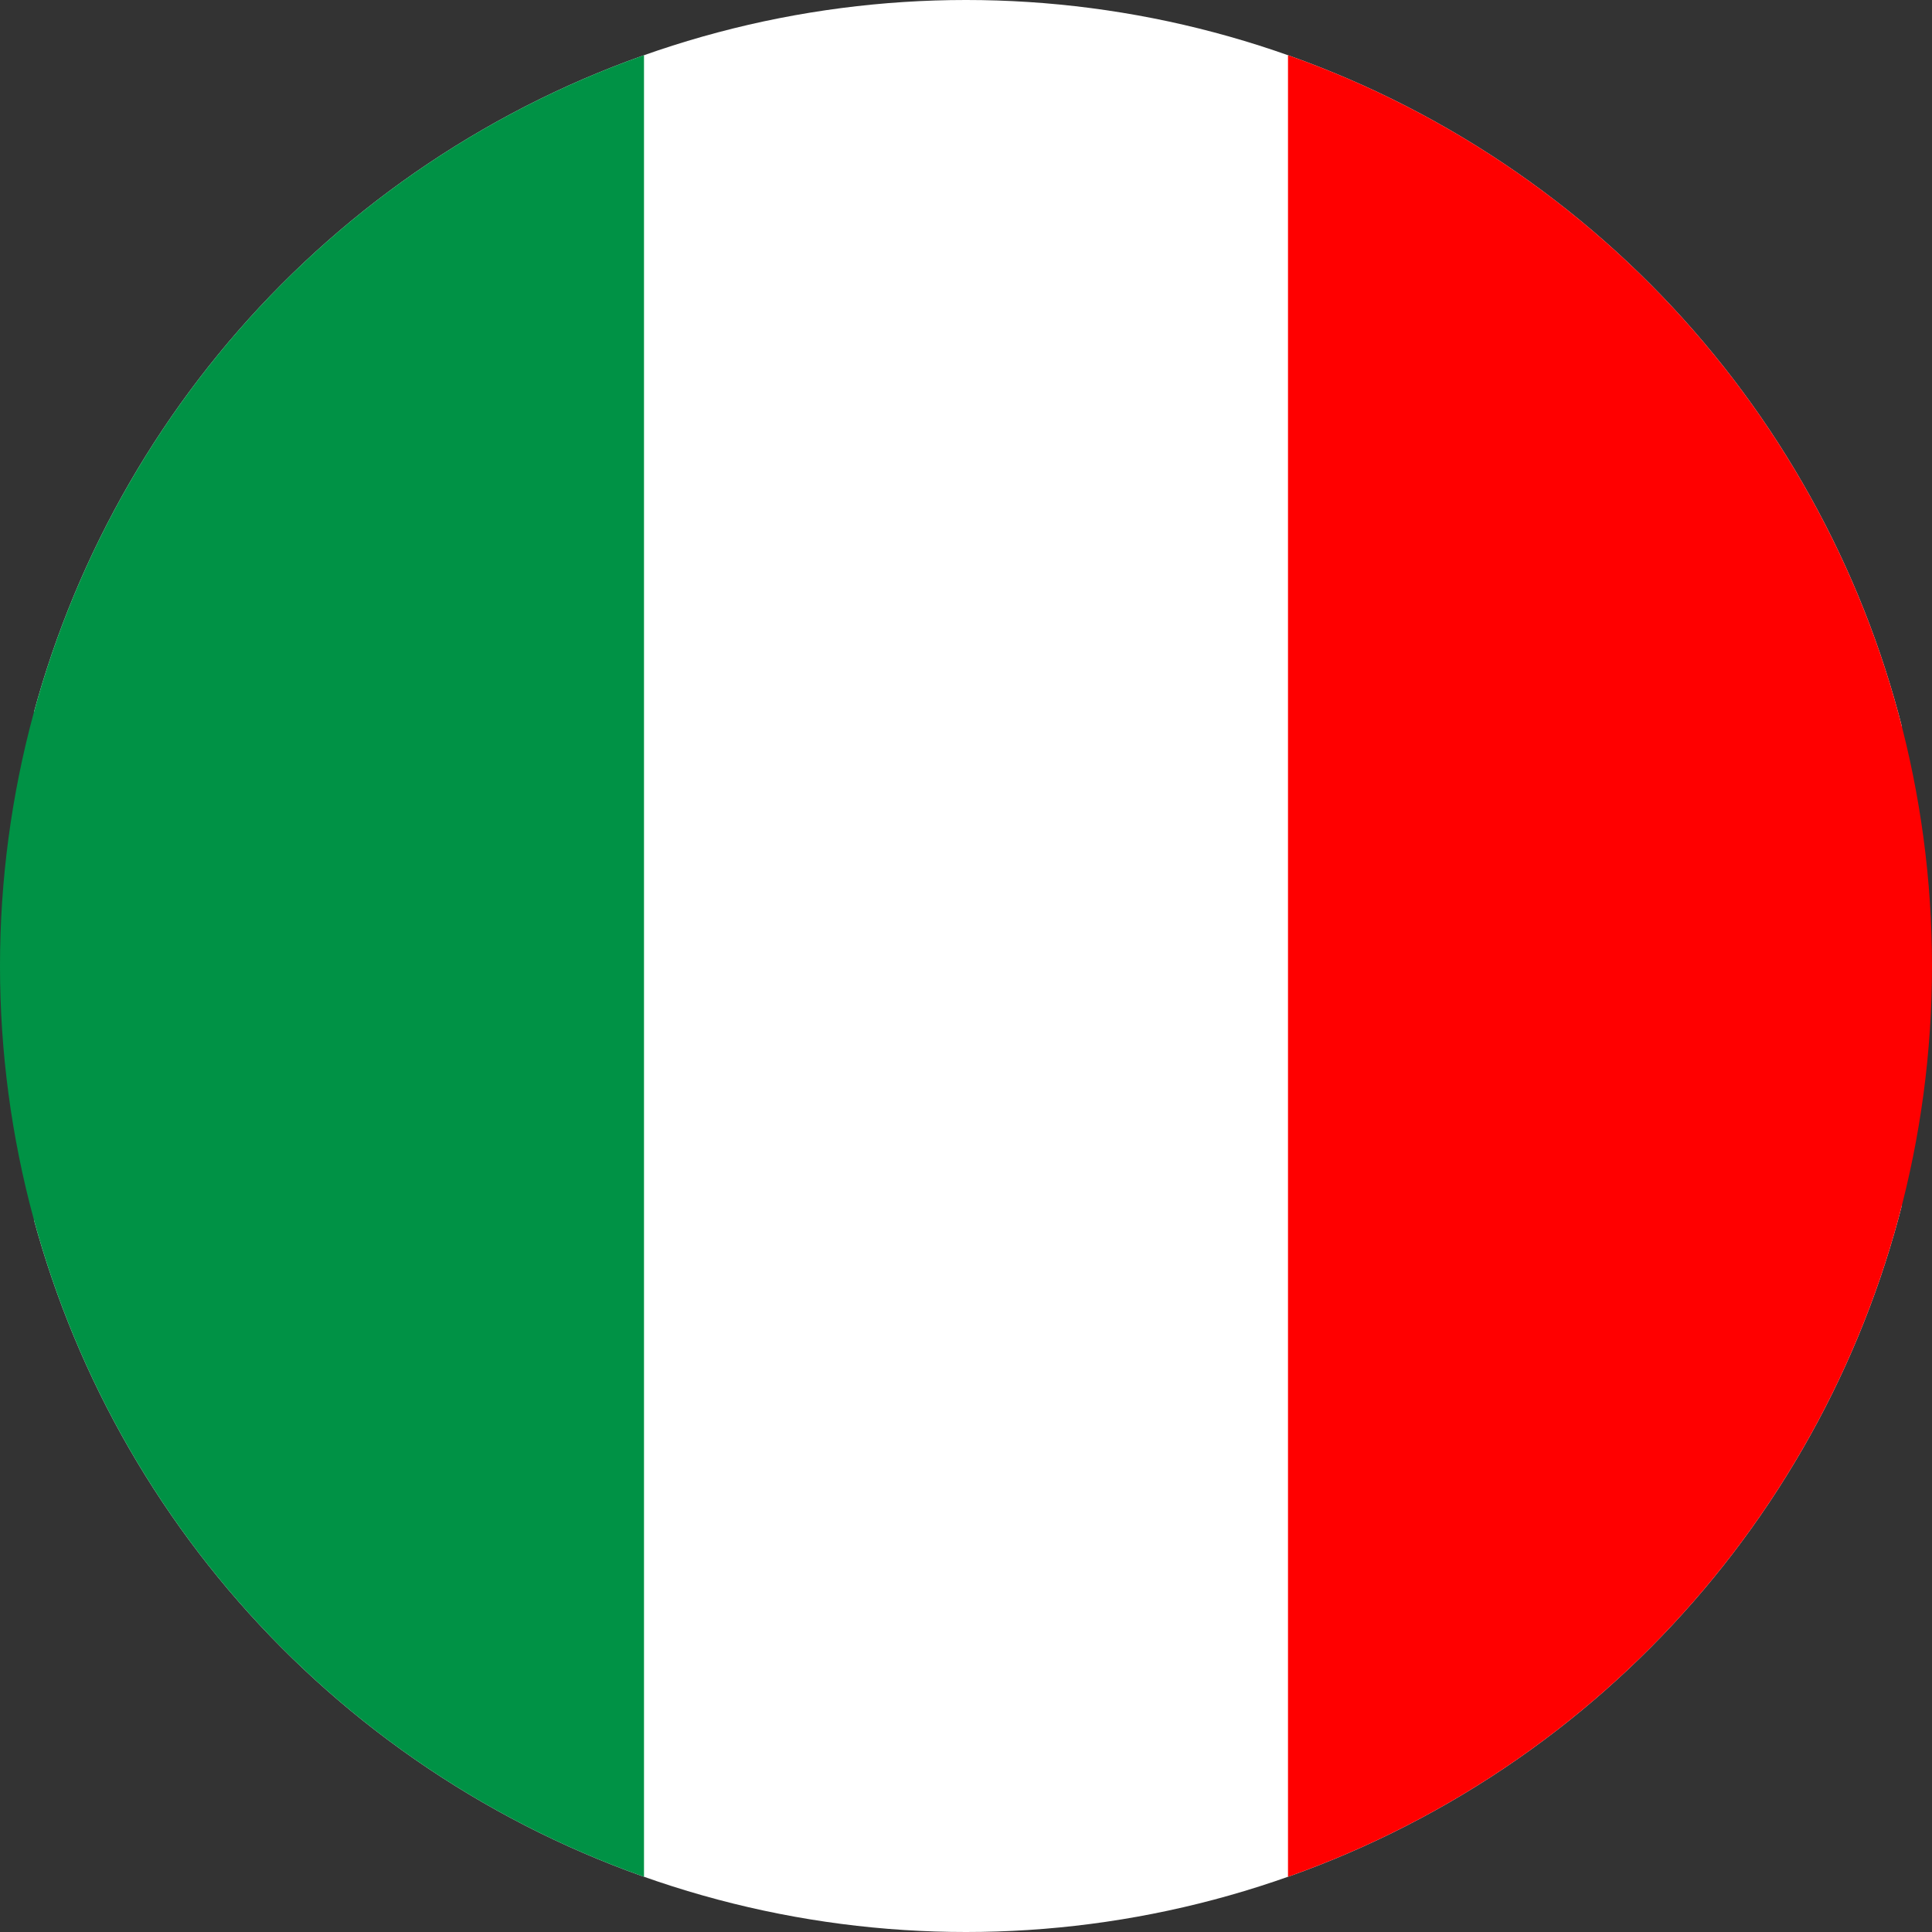
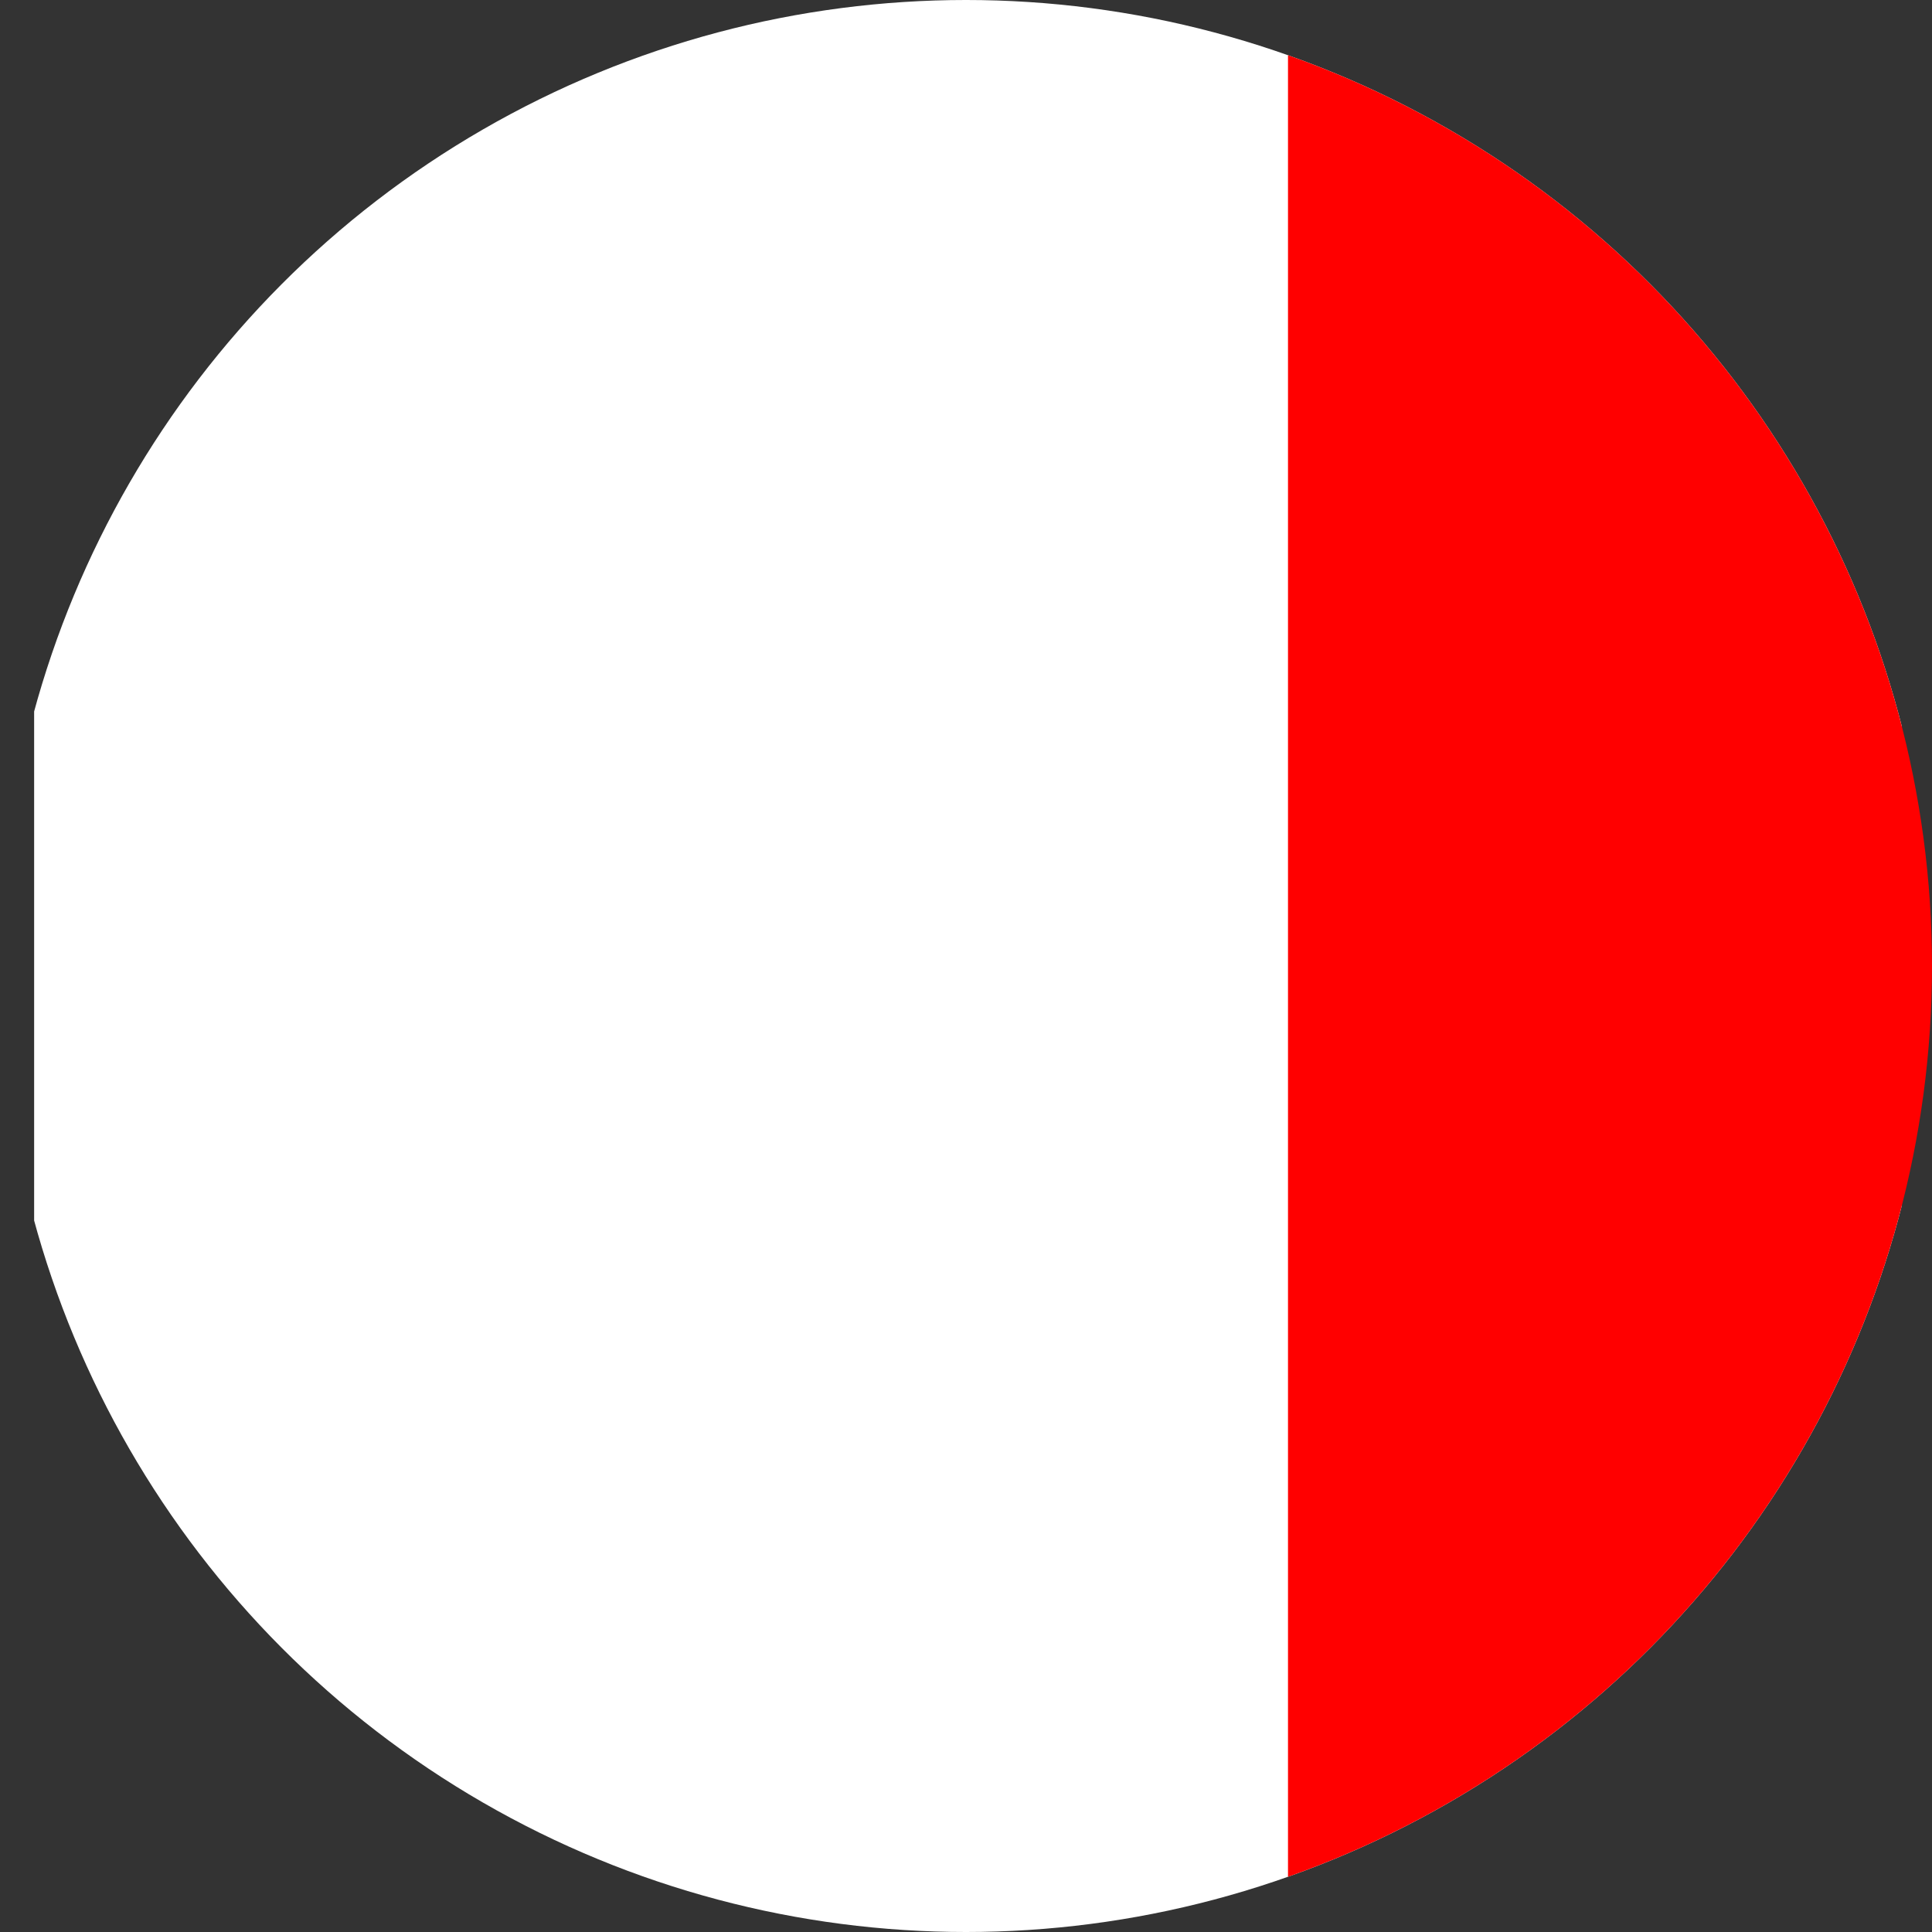
<svg xmlns="http://www.w3.org/2000/svg" xmlns:xlink="http://www.w3.org/1999/xlink" version="1.1" id="Livello_1" x="0px" y="0px" viewBox="0 0 30 30" style="enable-background:new 0 0 30 30;" xml:space="preserve">
  <rect x="0" y="0" width="30" height="30" fill="#333333" stroke="none" />
  <style type="text/css">
	.st0{clip-path:url(#SVGID_00000183231361994349895260000007933294559257711240_);}
	.st1{fill:#C7102E;}
	.st2{fill:#FBF9FA;}
	.st3{fill:#012068;}
	.st4{clip-path:url(#SVGID_00000174563231305077318790000015537286334031612083_);fill:#FFFFFF;}
	.st5{clip-path:url(#SVGID_00000174563231305077318790000015537286334031612083_);fill:#009245;}
	.st6{clip-path:url(#SVGID_00000174563231305077318790000015537286334031612083_);fill:#FF0000;}
</style>
  <g>
    <defs>
      <circle id="SVGID_00000080884800922065419730000009524473852593204411_" cx="15" cy="15" r="15" />
    </defs>
    <clipPath id="SVGID_00000112633731344808340150000010018884968374783669_">
      <use xlink:href="#SVGID_00000080884800922065419730000009524473852593204411_" style="overflow:visible;" />
    </clipPath>
    <rect x="0.53" style="clip-path:url(#SVGID_00000112633731344808340150000010018884968374783669_);fill:#FFFFFF;" width="29" height="30" />
-     <rect style="clip-path:url(#SVGID_00000112633731344808340150000010018884968374783669_);fill:#009245;" width="10" height="30" />
    <rect x="20" style="clip-path:url(#SVGID_00000112633731344808340150000010018884968374783669_);fill:#FF0000;" width="10" height="30" />
  </g>
</svg>